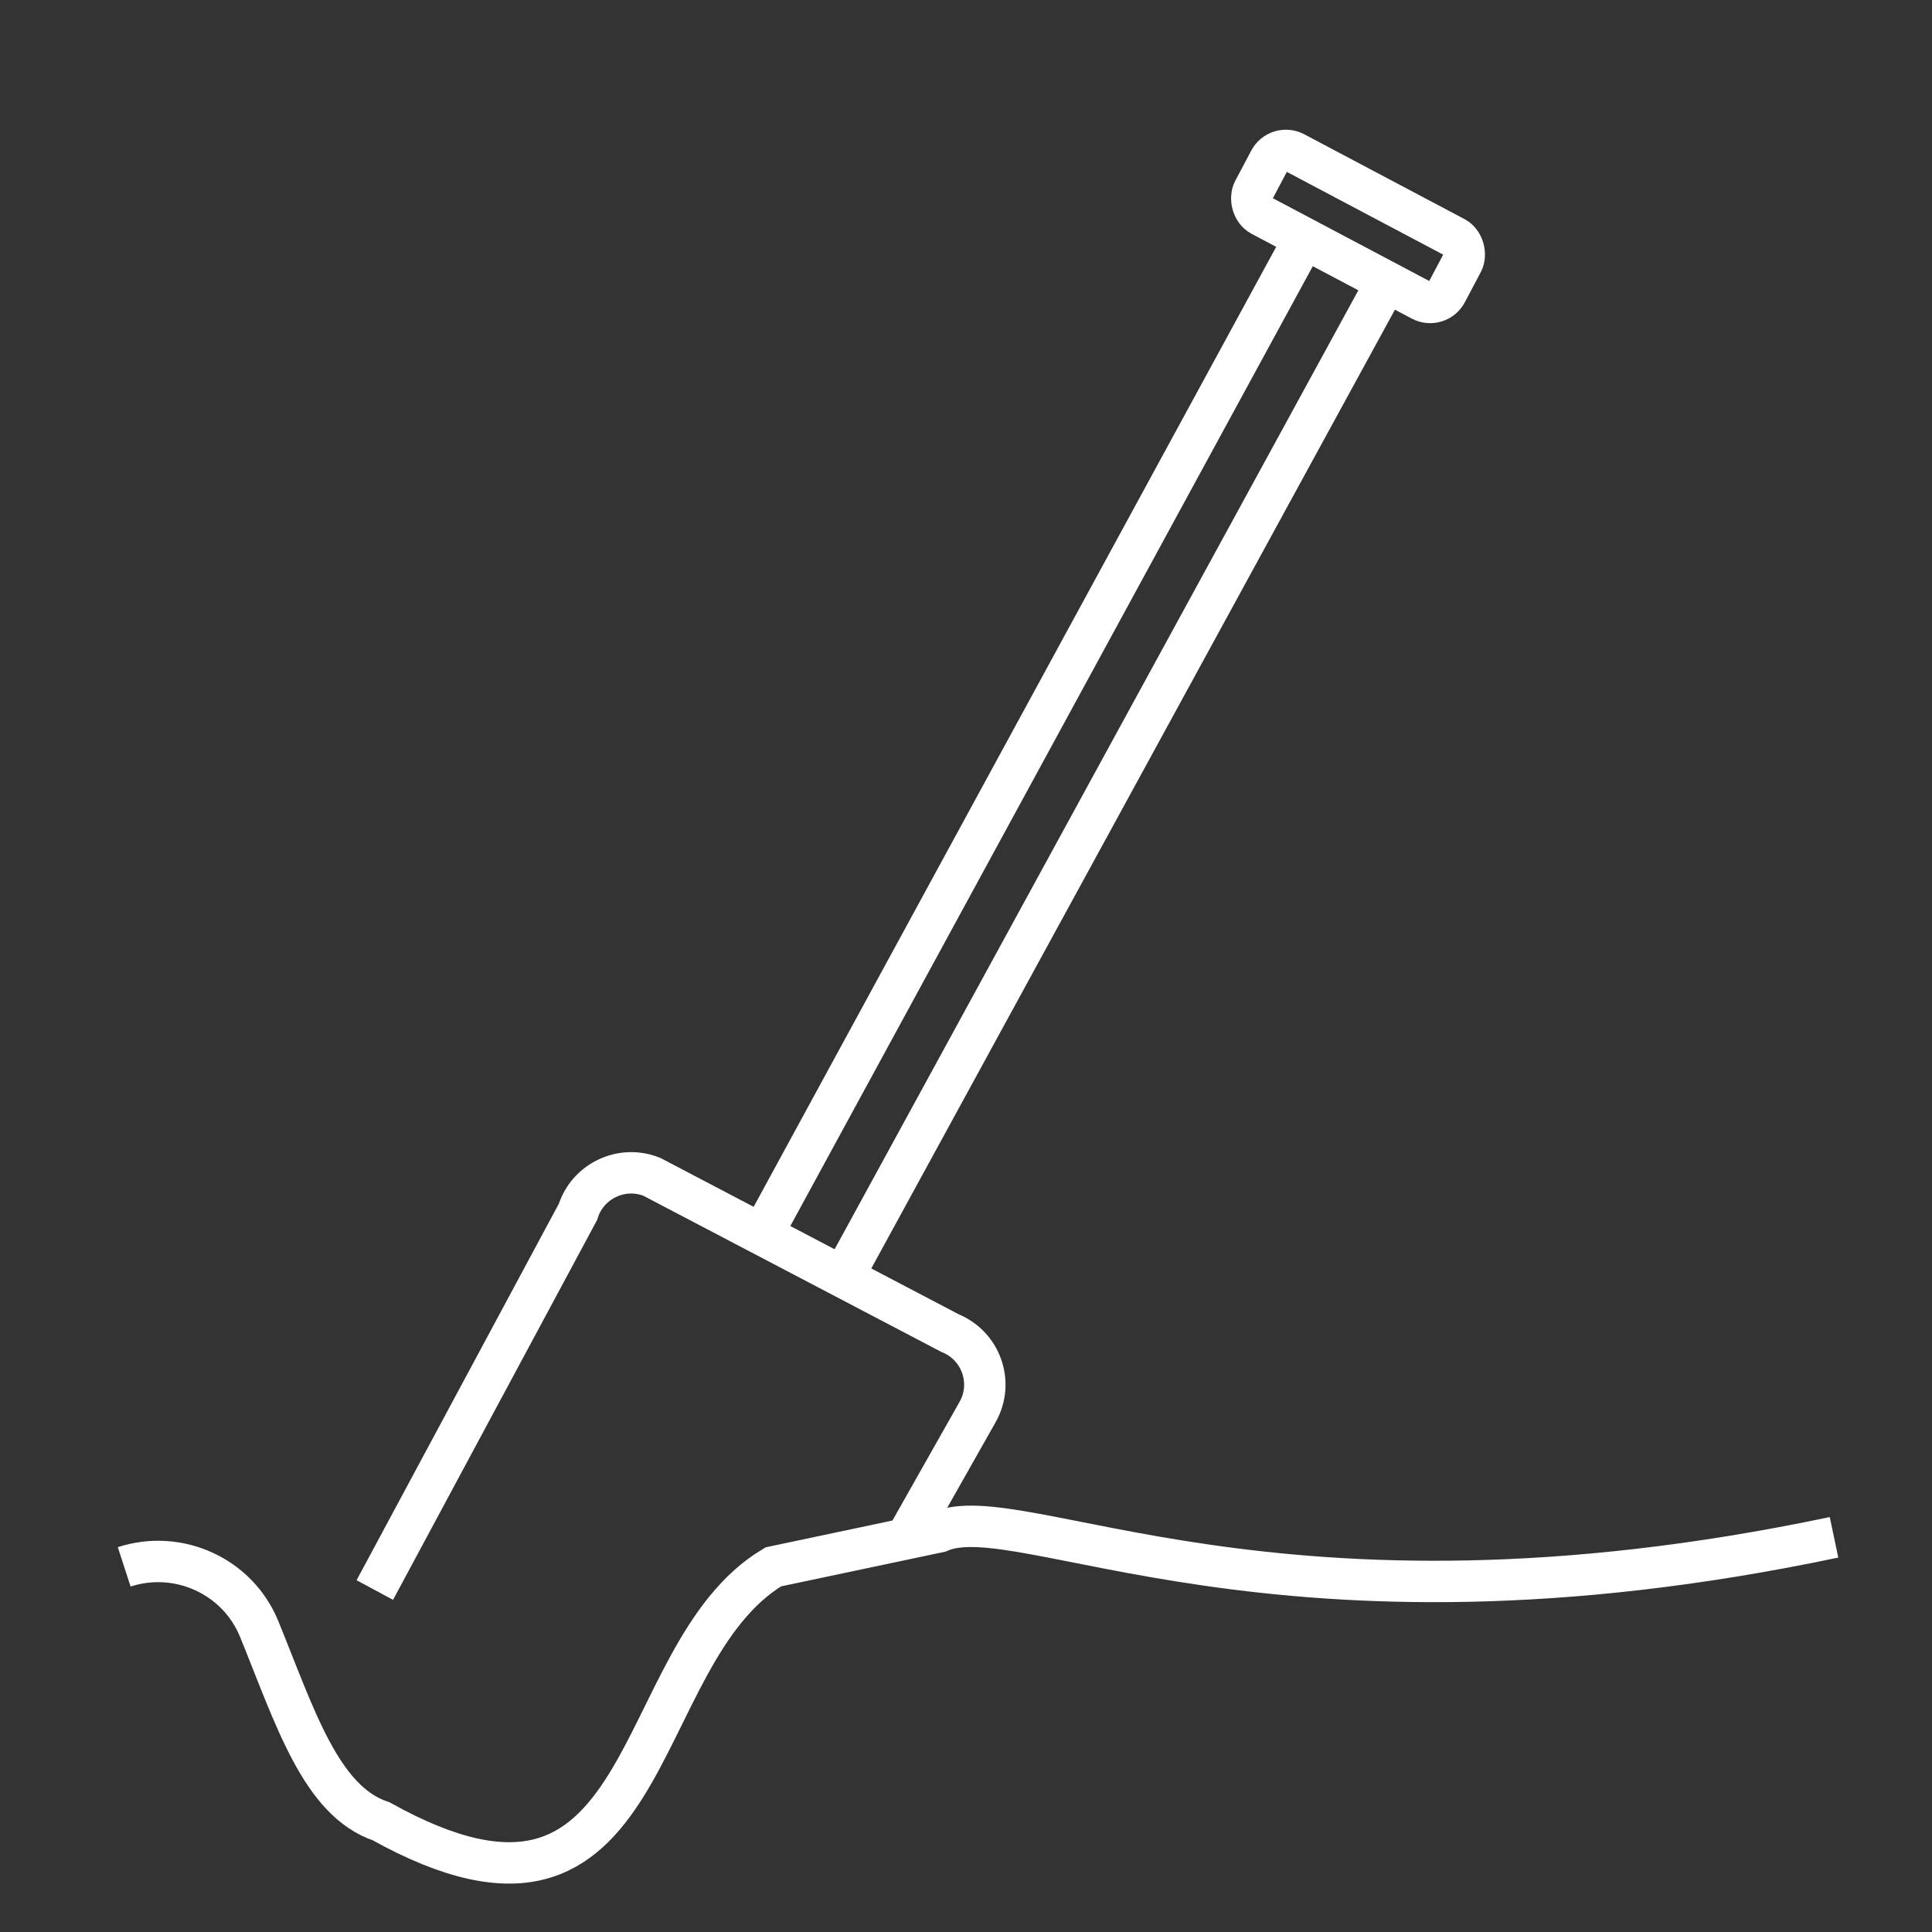
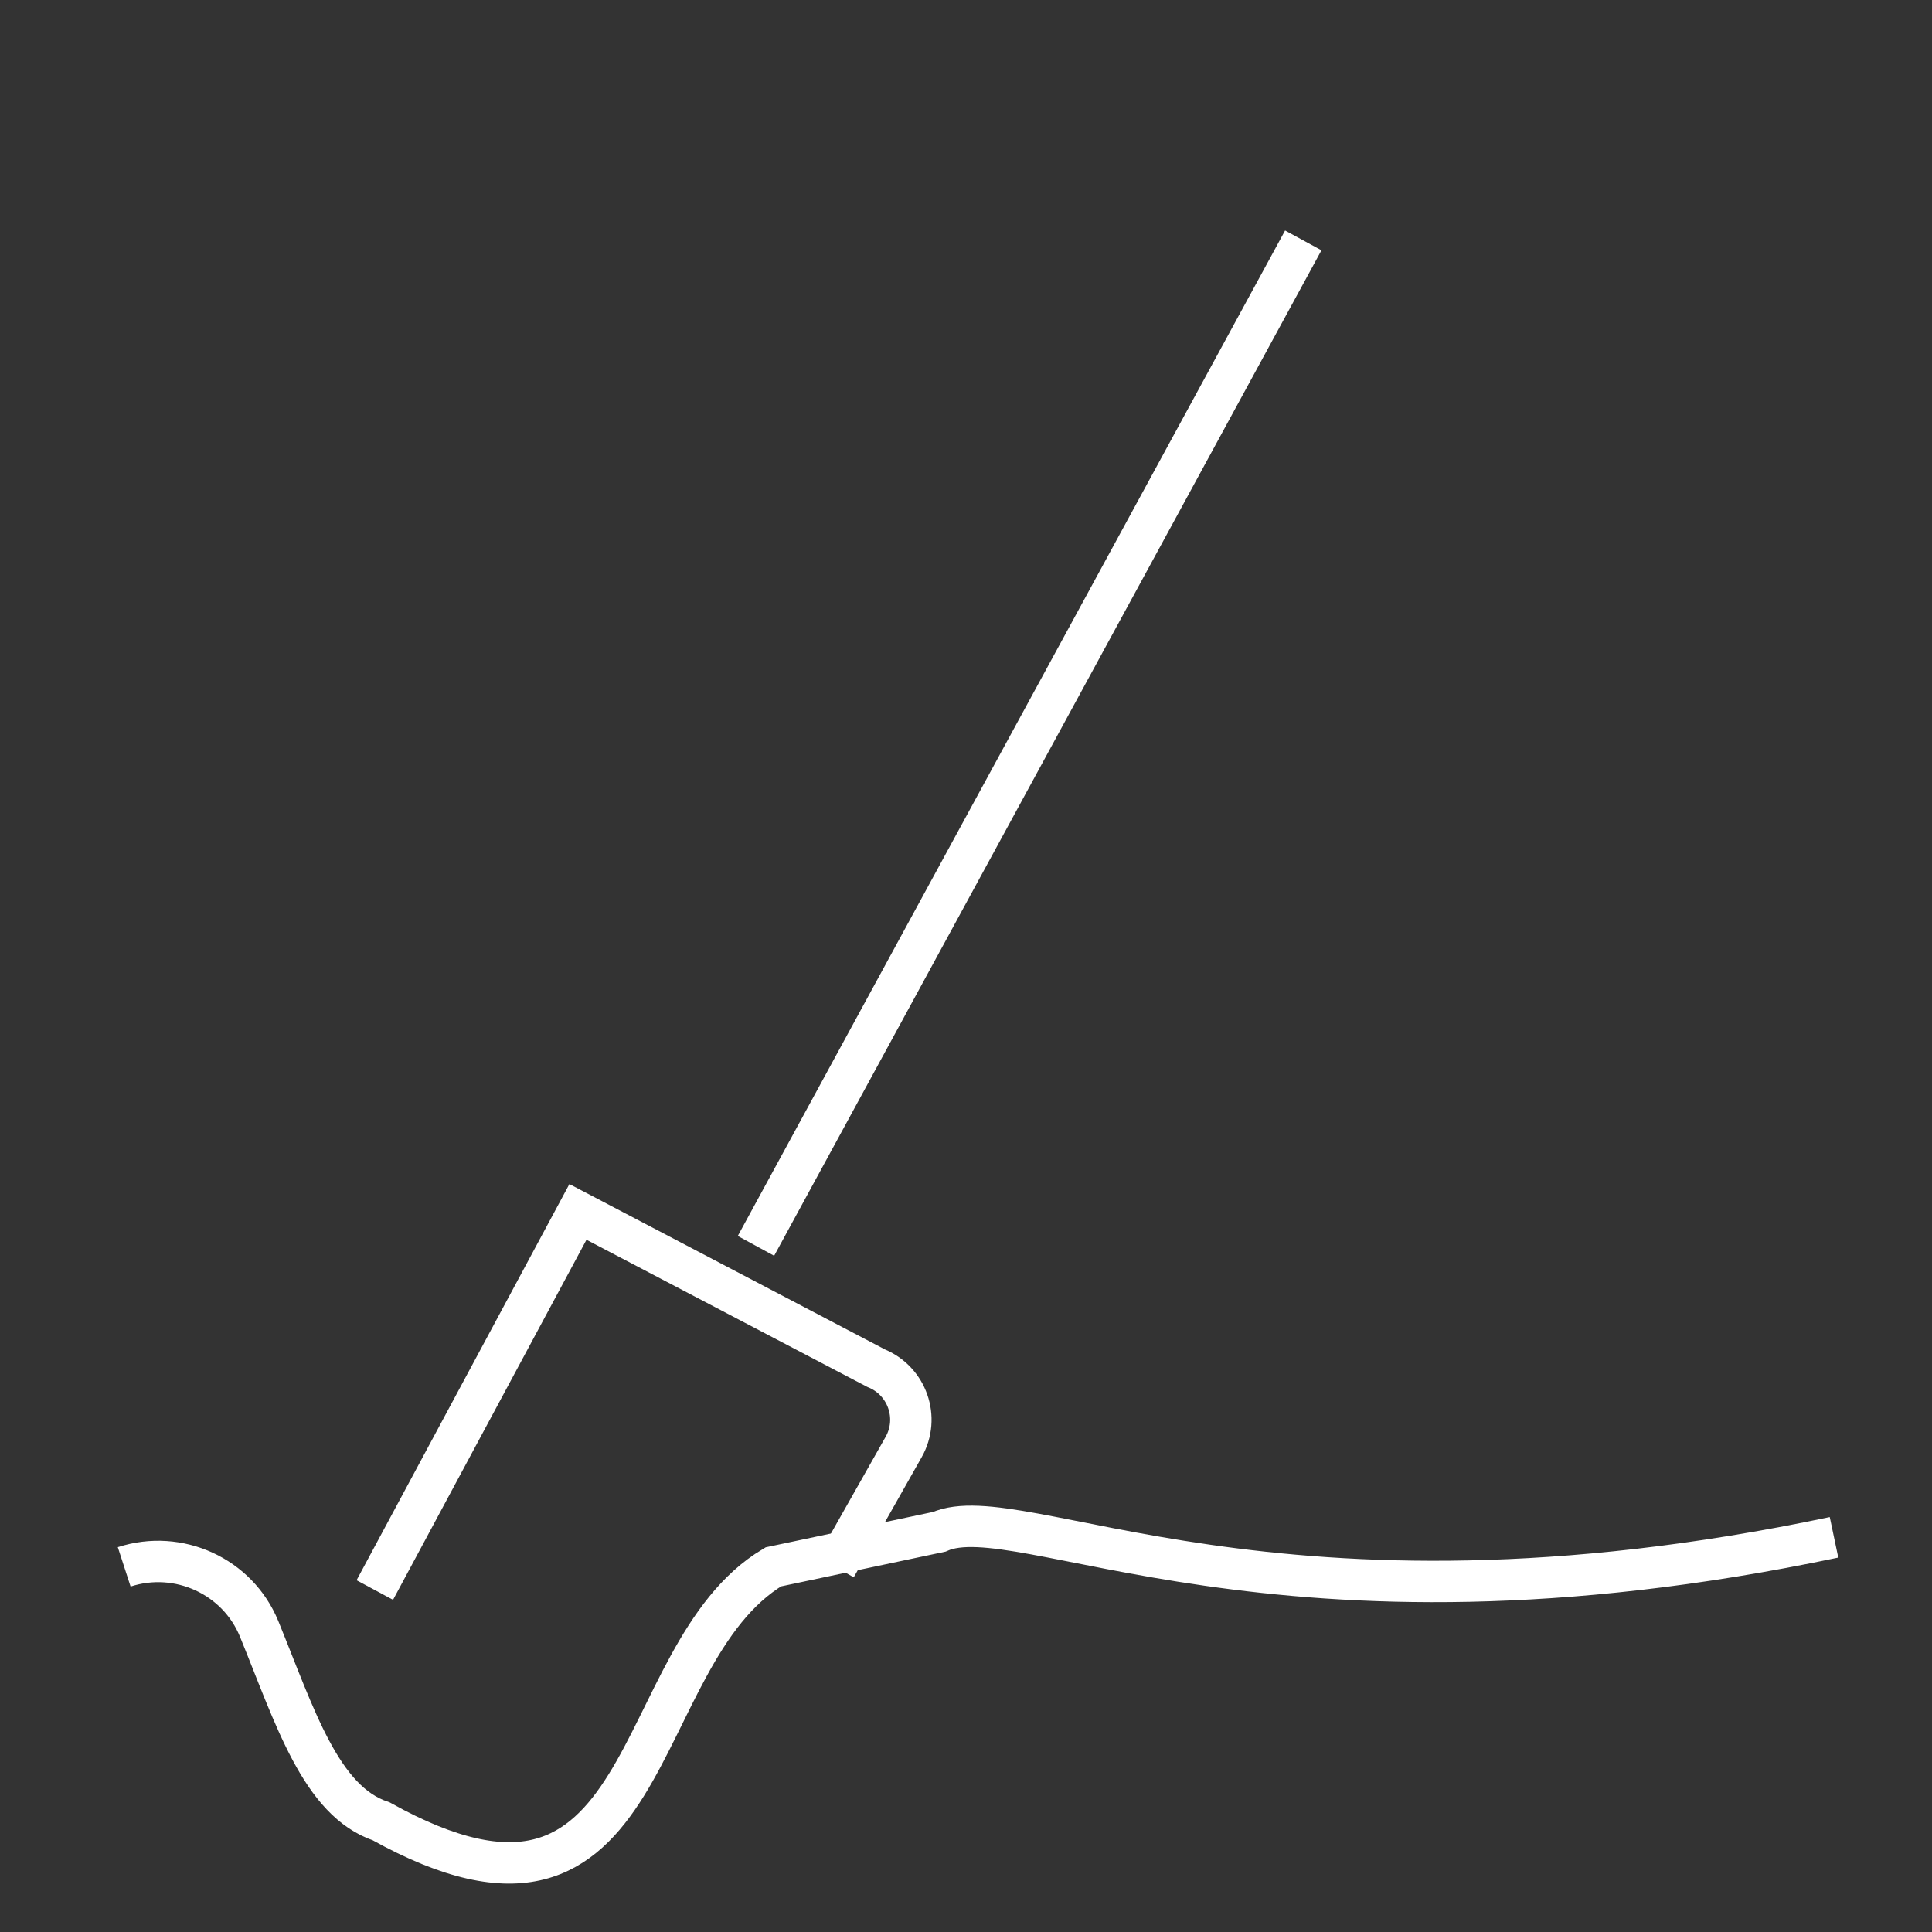
<svg xmlns="http://www.w3.org/2000/svg" id="Lag_1" viewBox="0 0 70 70">
  <rect x="0" y="0" width="70" height="70" fill="#333333" stroke="none" />
  <defs>
    <style>.cls-1{fill:none;stroke:#fff;stroke-miterlimit:10;stroke-width:1.5px;}</style>
  </defs>
  <path class="cls-1" d="M66.45,55.7c-20.29,4.27-29.47-1.51-32.42-.2l-6.01,1.27c-5.36,3.2-4.12,14.83-14.21,9.22-2.19-.73-3.13-3.81-4.42-6.97-.78-1.91-2.92-2.89-4.89-2.25h0" />
-   <path class="cls-1" d="M13.58,57.61l7.36-13.7c.35-1.12,1.59-1.71,2.68-1.27l10.8,5.66c1.13.46,1.6,1.8,1,2.86l-2.46,4.35" />
-   <line class="cls-1" x1="50.26" y1="10.17" x2="30.32" y2="46.68" />
+   <path class="cls-1" d="M13.58,57.61l7.36-13.7l10.8,5.66c1.13.46,1.6,1.8,1,2.86l-2.46,4.35" />
  <line class="cls-1" x1="27.39" y1="45.14" x2="47.22" y2="8.71" />
-   <rect class="cls-1" x="45.25" y="6.91" width="7.91" height="2.58" rx=".67" ry=".67" transform="translate(9.55 -22.06) rotate(27.89)" />
</svg>